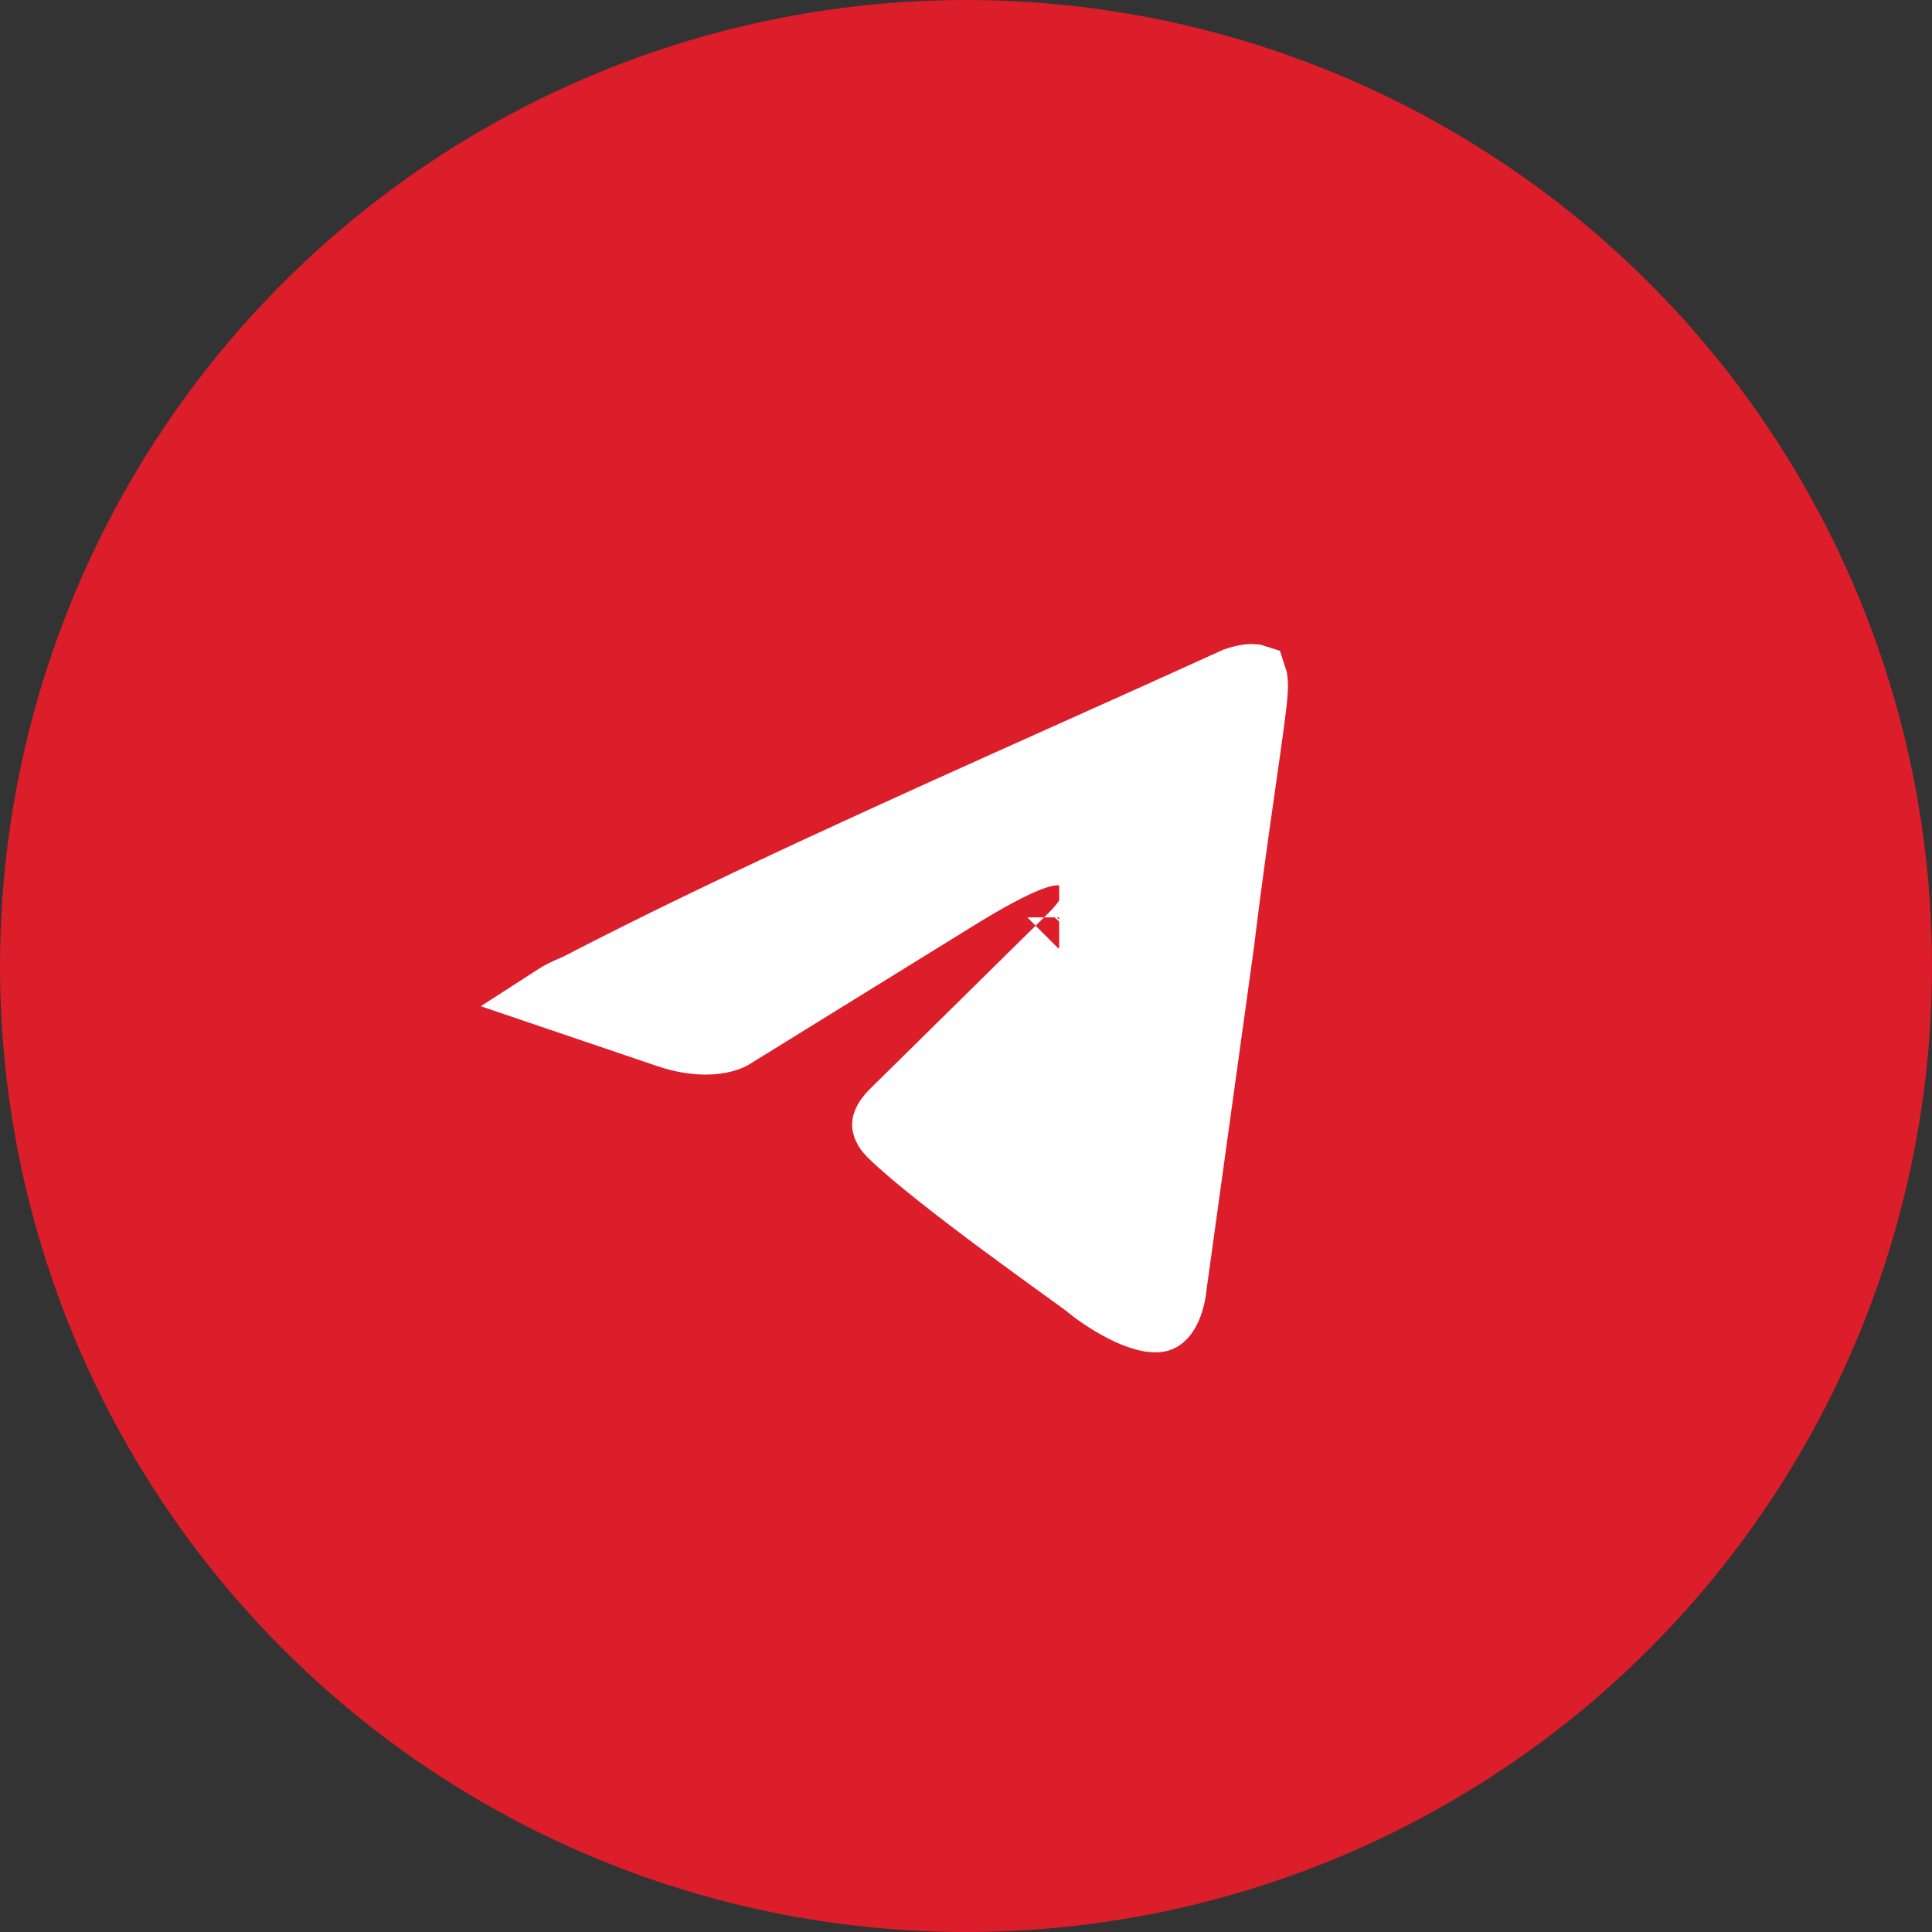
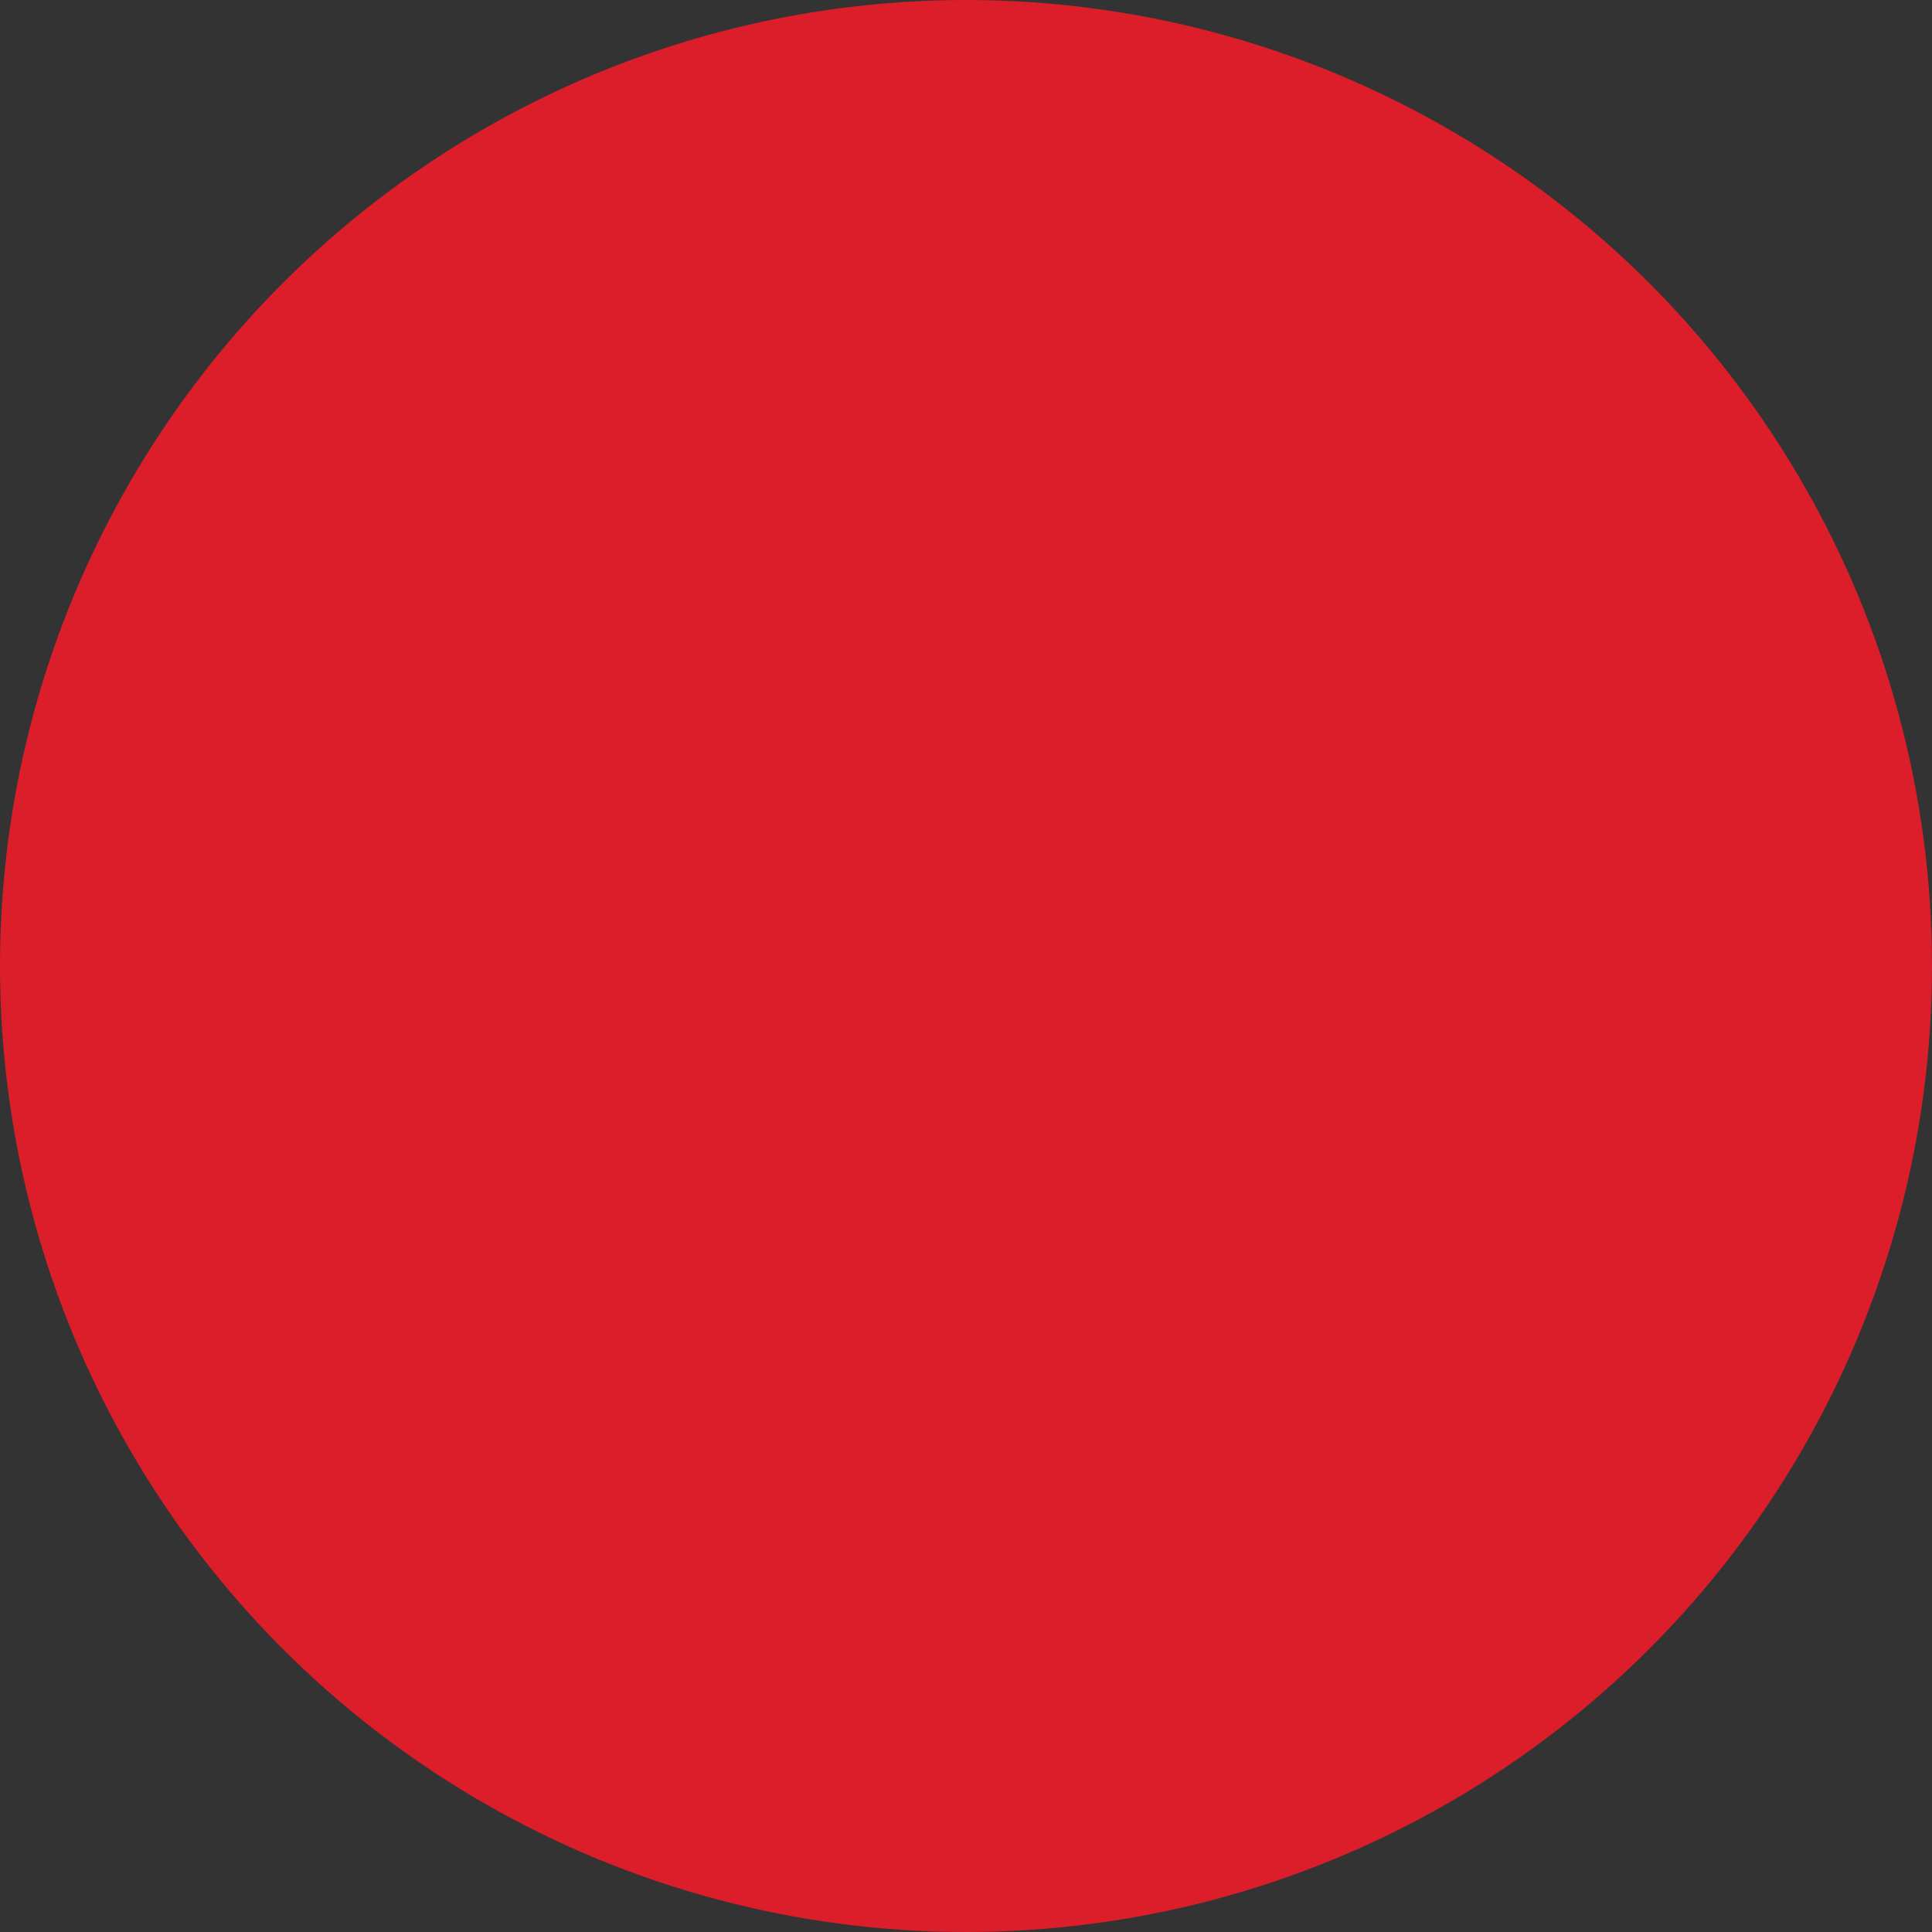
<svg xmlns="http://www.w3.org/2000/svg" width="30" height="30" viewBox="0 0 30 30" fill="none">
  <rect x="0" y="0" width="30" height="30" fill="#333333" stroke="none" />
  <circle cx="15" cy="15" r="15" fill="#DC1D2A" />
-   <path d="M19.496 10.738L19.496 10.738L19.496 10.745C19.482 10.957 19.41 11.459 19.309 12.168L19.307 12.182C19.207 12.882 19.083 13.752 18.974 14.658L18.235 19.994L18.233 20.008L18.232 20.02L18.232 20.019C18.232 20.019 18.232 20.02 18.232 20.02L18.231 20.033C18.229 20.045 18.226 20.066 18.221 20.092C18.21 20.147 18.193 20.216 18.166 20.285C18.104 20.439 18.039 20.484 17.994 20.495C17.964 20.502 17.897 20.506 17.784 20.477C17.673 20.449 17.549 20.398 17.422 20.332C17.162 20.198 16.95 20.035 16.903 19.993L16.897 19.988L16.89 19.983C16.851 19.95 16.717 19.854 16.548 19.732C16.513 19.706 16.477 19.68 16.439 19.653C16.205 19.484 15.898 19.261 15.571 19.019C14.906 18.526 14.194 17.976 13.836 17.629L13.836 17.629L13.832 17.624C13.764 17.56 13.737 17.504 13.732 17.474C13.731 17.465 13.73 17.451 13.741 17.425C13.752 17.396 13.783 17.339 13.866 17.259L13.866 17.259L13.87 17.255L16.664 14.501L16.664 14.501L16.672 14.492C16.772 14.39 16.89 14.246 16.957 14.091C16.986 14.024 17.046 13.867 17.001 13.681C16.976 13.574 16.917 13.468 16.82 13.386C16.728 13.307 16.628 13.273 16.549 13.258C16.405 13.231 16.268 13.258 16.176 13.282C16.072 13.31 15.958 13.353 15.835 13.408C15.588 13.519 15.262 13.697 14.837 13.96L11.375 16.1L11.365 16.106C11.361 16.108 11.354 16.112 11.343 16.117C11.313 16.13 11.259 16.151 11.18 16.166C11.025 16.196 10.758 16.21 10.378 16.085L8.604 15.483C8.672 15.439 8.775 15.383 8.927 15.322L8.949 15.313L8.97 15.302C11.287 14.101 14.005 12.881 16.651 11.694C17.505 11.311 18.352 10.931 19.175 10.556C19.179 10.555 19.184 10.553 19.192 10.55C19.211 10.543 19.24 10.534 19.274 10.525C19.35 10.505 19.422 10.496 19.473 10.501C19.477 10.502 19.48 10.502 19.483 10.503C19.493 10.532 19.507 10.601 19.496 10.738ZM16.452 14.245C16.451 14.245 16.45 14.245 16.447 14.245C16.45 14.245 16.452 14.244 16.452 14.245ZM19.5 10.506C19.5 10.506 19.499 10.506 19.498 10.506L19.5 10.506Z" fill="white" stroke="white" />
</svg>